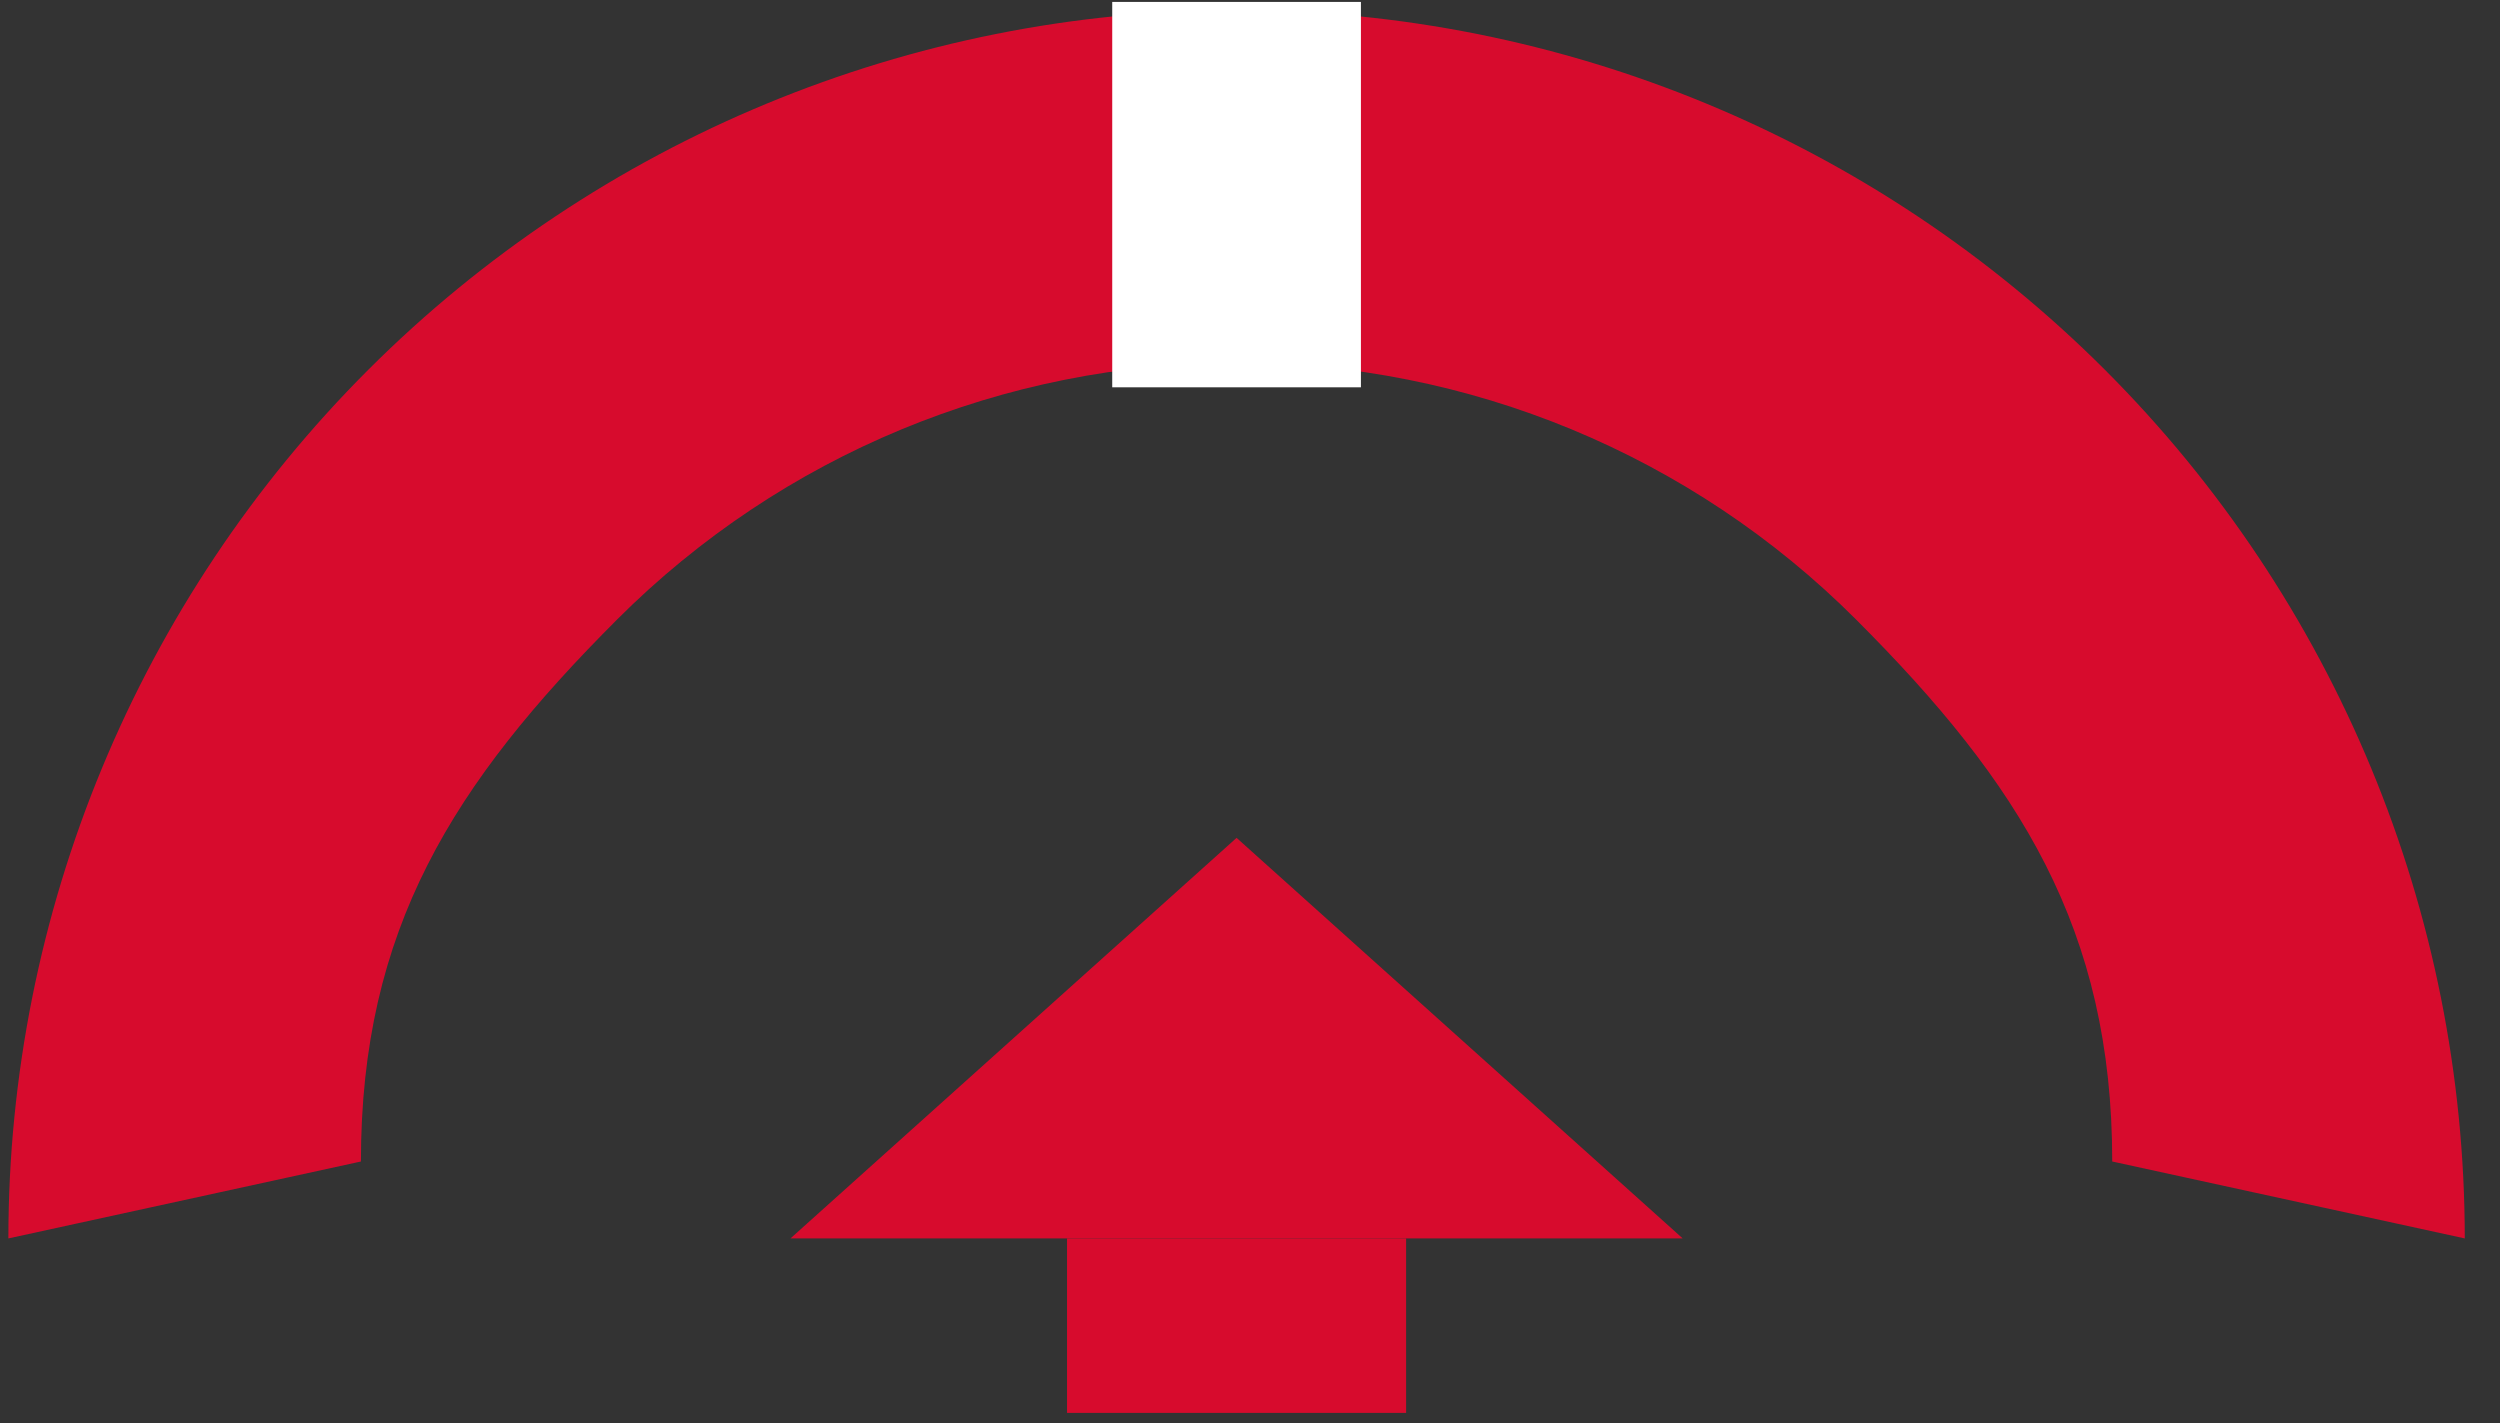
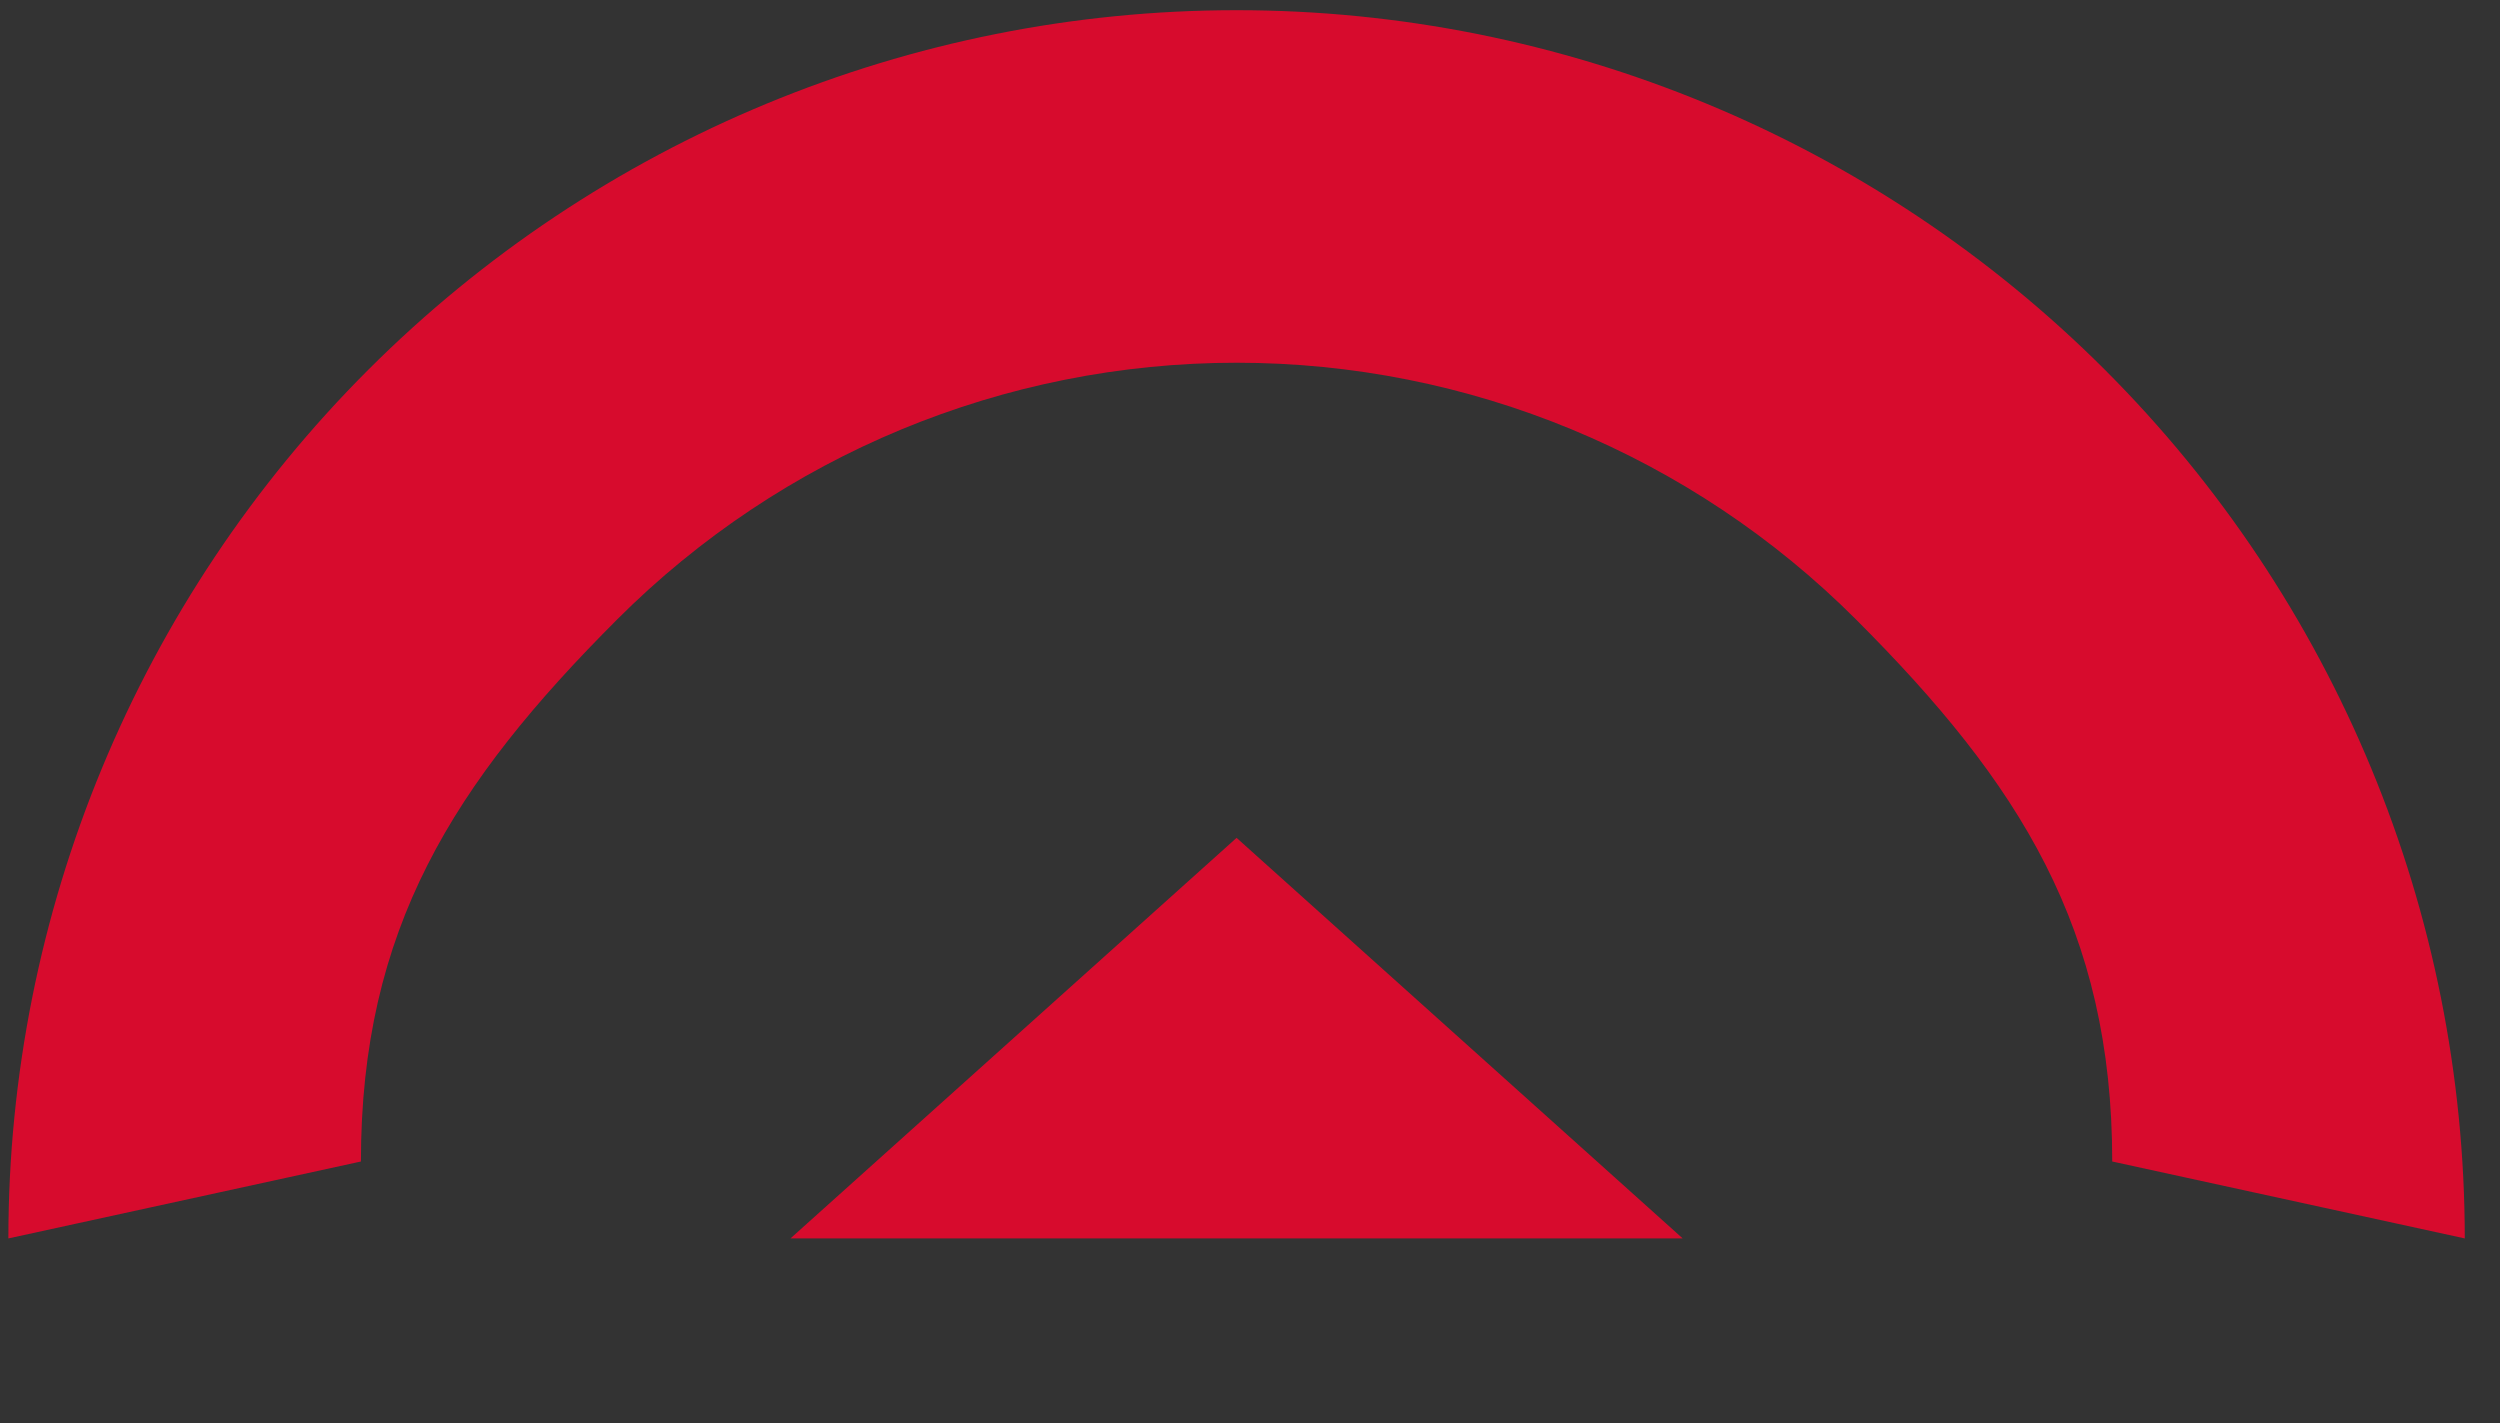
<svg xmlns="http://www.w3.org/2000/svg" width="65" height="37" viewBox="0 0 65 37" fill="none">
  <rect x="0" y="0" width="65" height="37" fill="#333333" stroke="none" />
  <path d="M32.151 21.784L43.75 32.199H20.552L32.151 21.784Z" fill="#D70B2D" />
-   <path d="M27.743 32.199H36.559V36.735H27.743V32.199Z" fill="#D70B2D" />
+   <path d="M27.743 32.199V36.735H27.743V32.199Z" fill="#D70B2D" />
  <path d="M64.084 32.199C64.084 23.73 60.72 15.607 54.731 9.618C48.743 3.63 40.62 0.265 32.151 0.265C23.682 0.265 15.559 3.63 9.571 9.618C3.582 15.607 0.218 23.73 0.218 32.199L9.384 30.199C9.384 24.16 11.782 20.369 16.052 16.1C20.322 11.83 26.113 9.431 32.151 9.431C38.189 9.431 43.98 11.83 48.25 16.1C52.52 20.369 54.918 24.16 54.918 30.199L64.084 32.199Z" fill="#D70B2D" />
-   <path d="M28.918 0.05H35.384V10.07H28.918V0.05Z" fill="white" />
</svg>